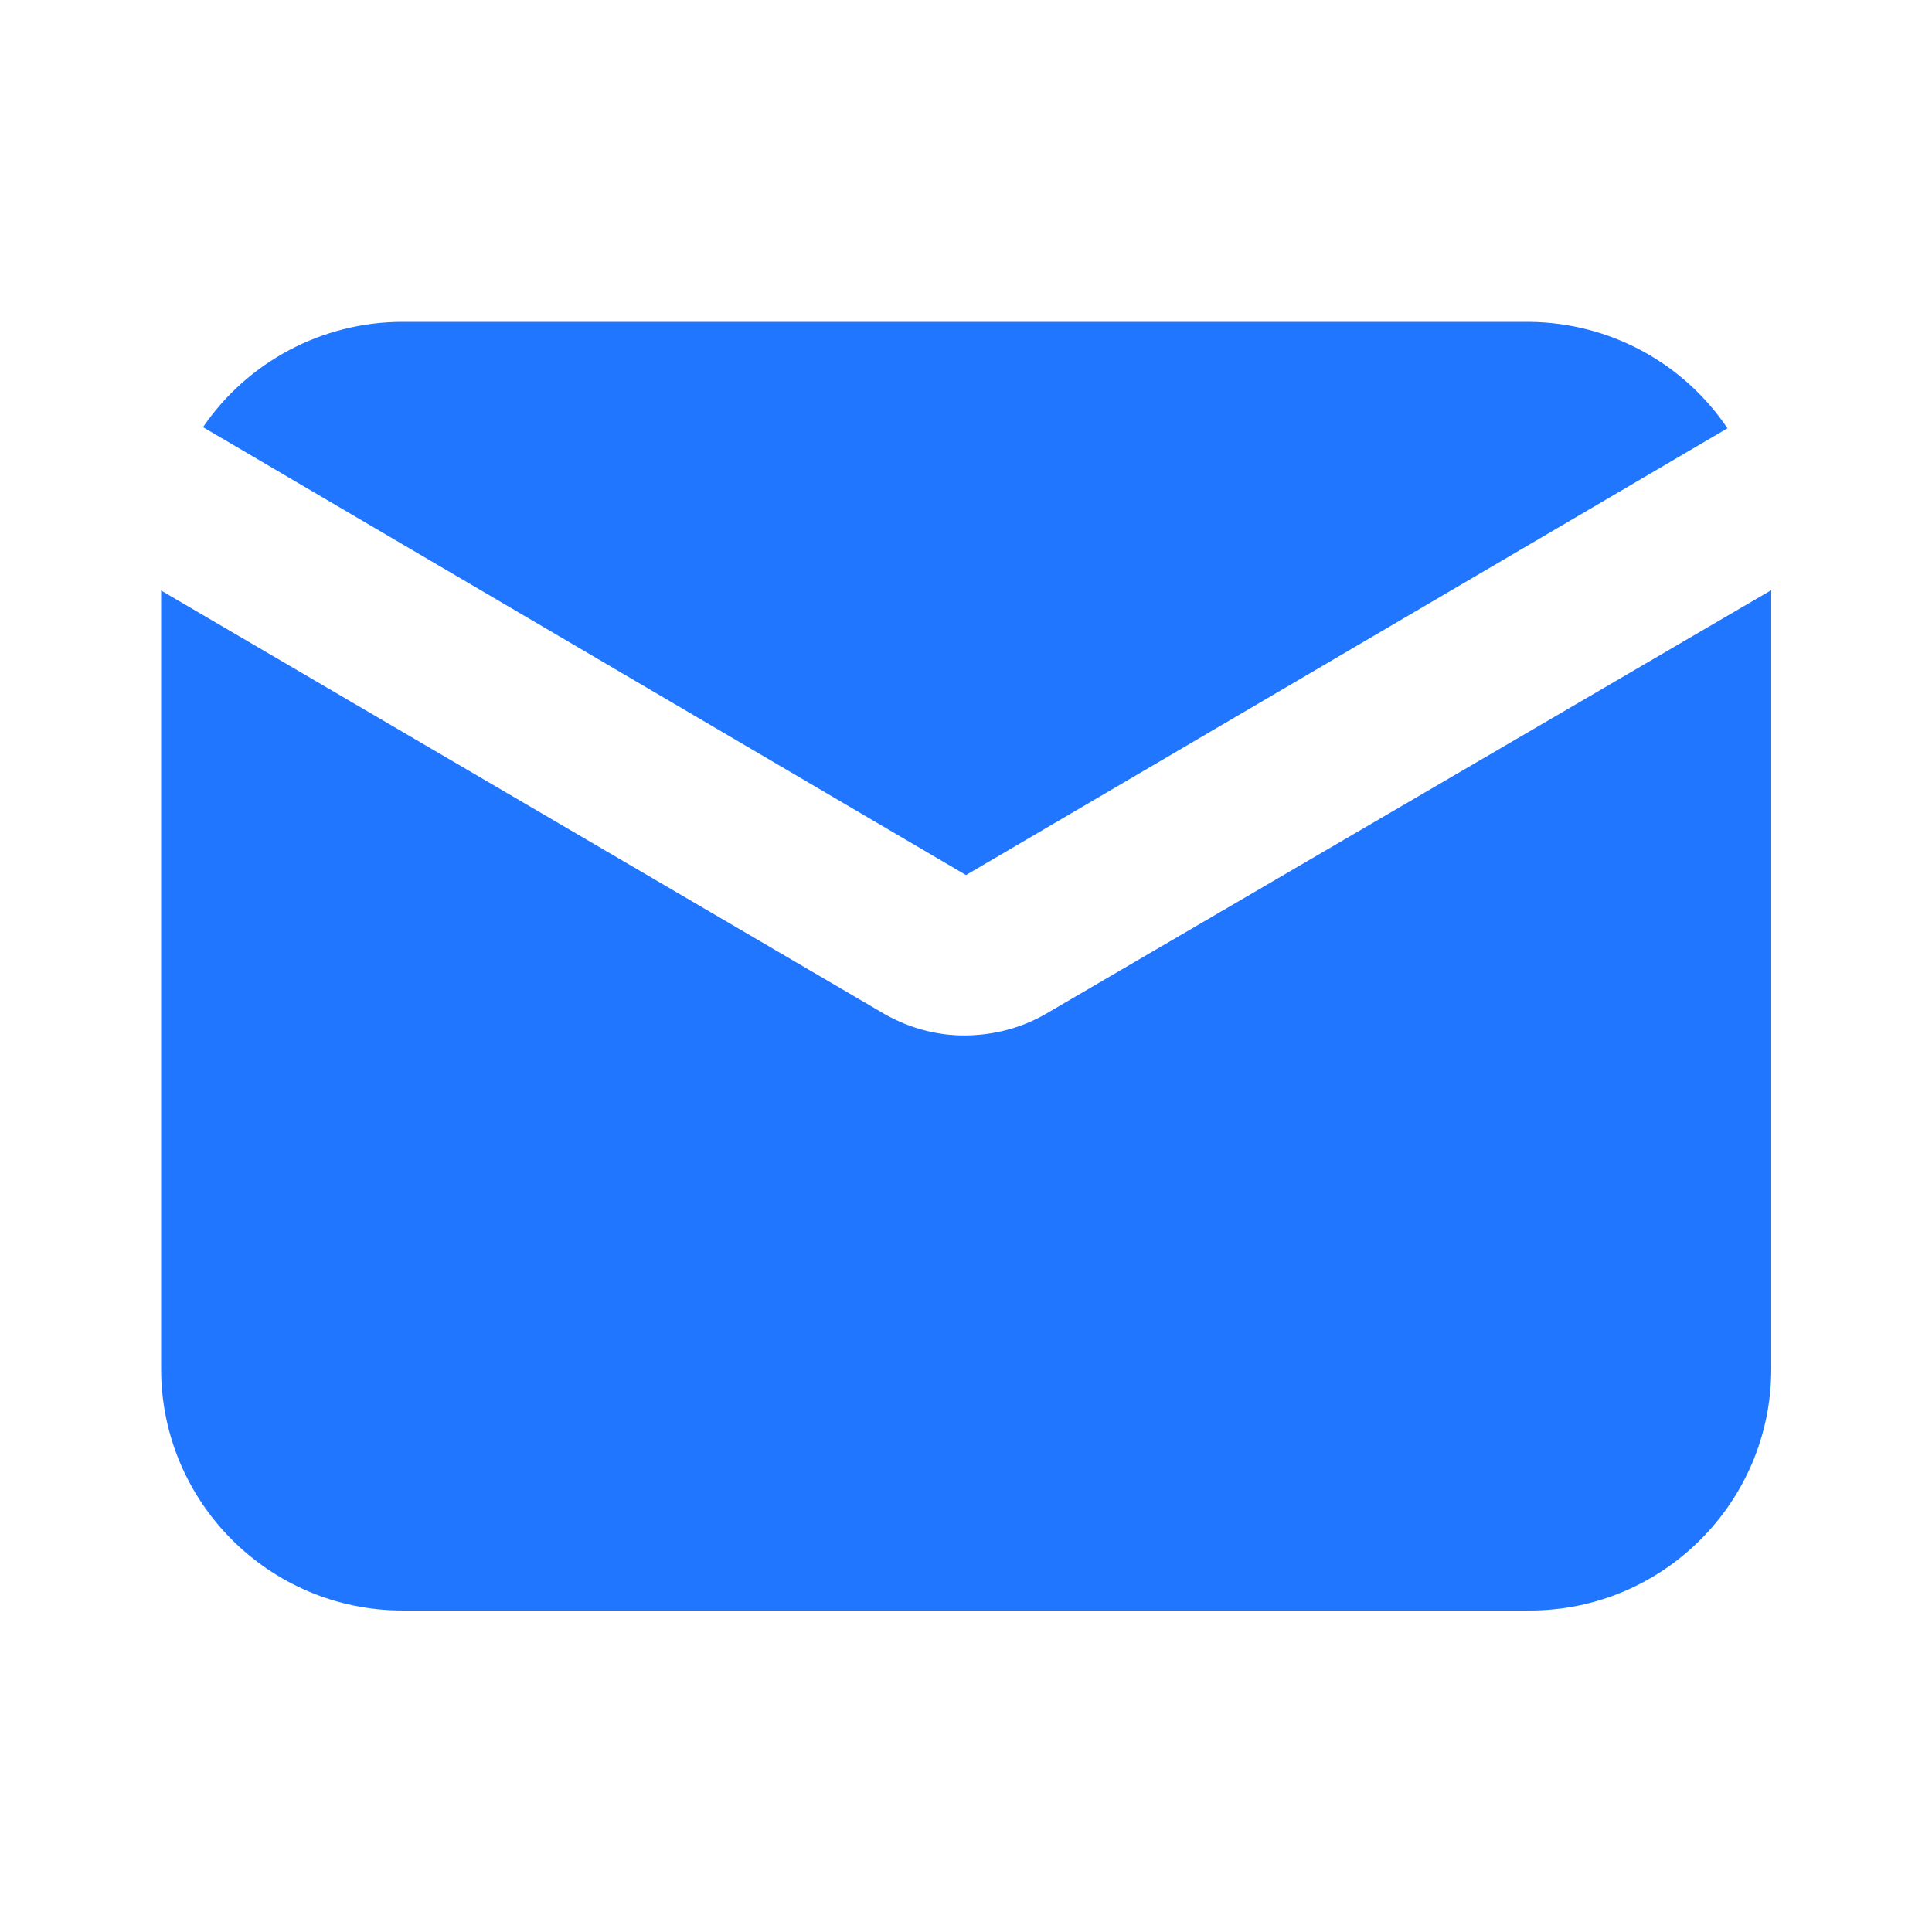
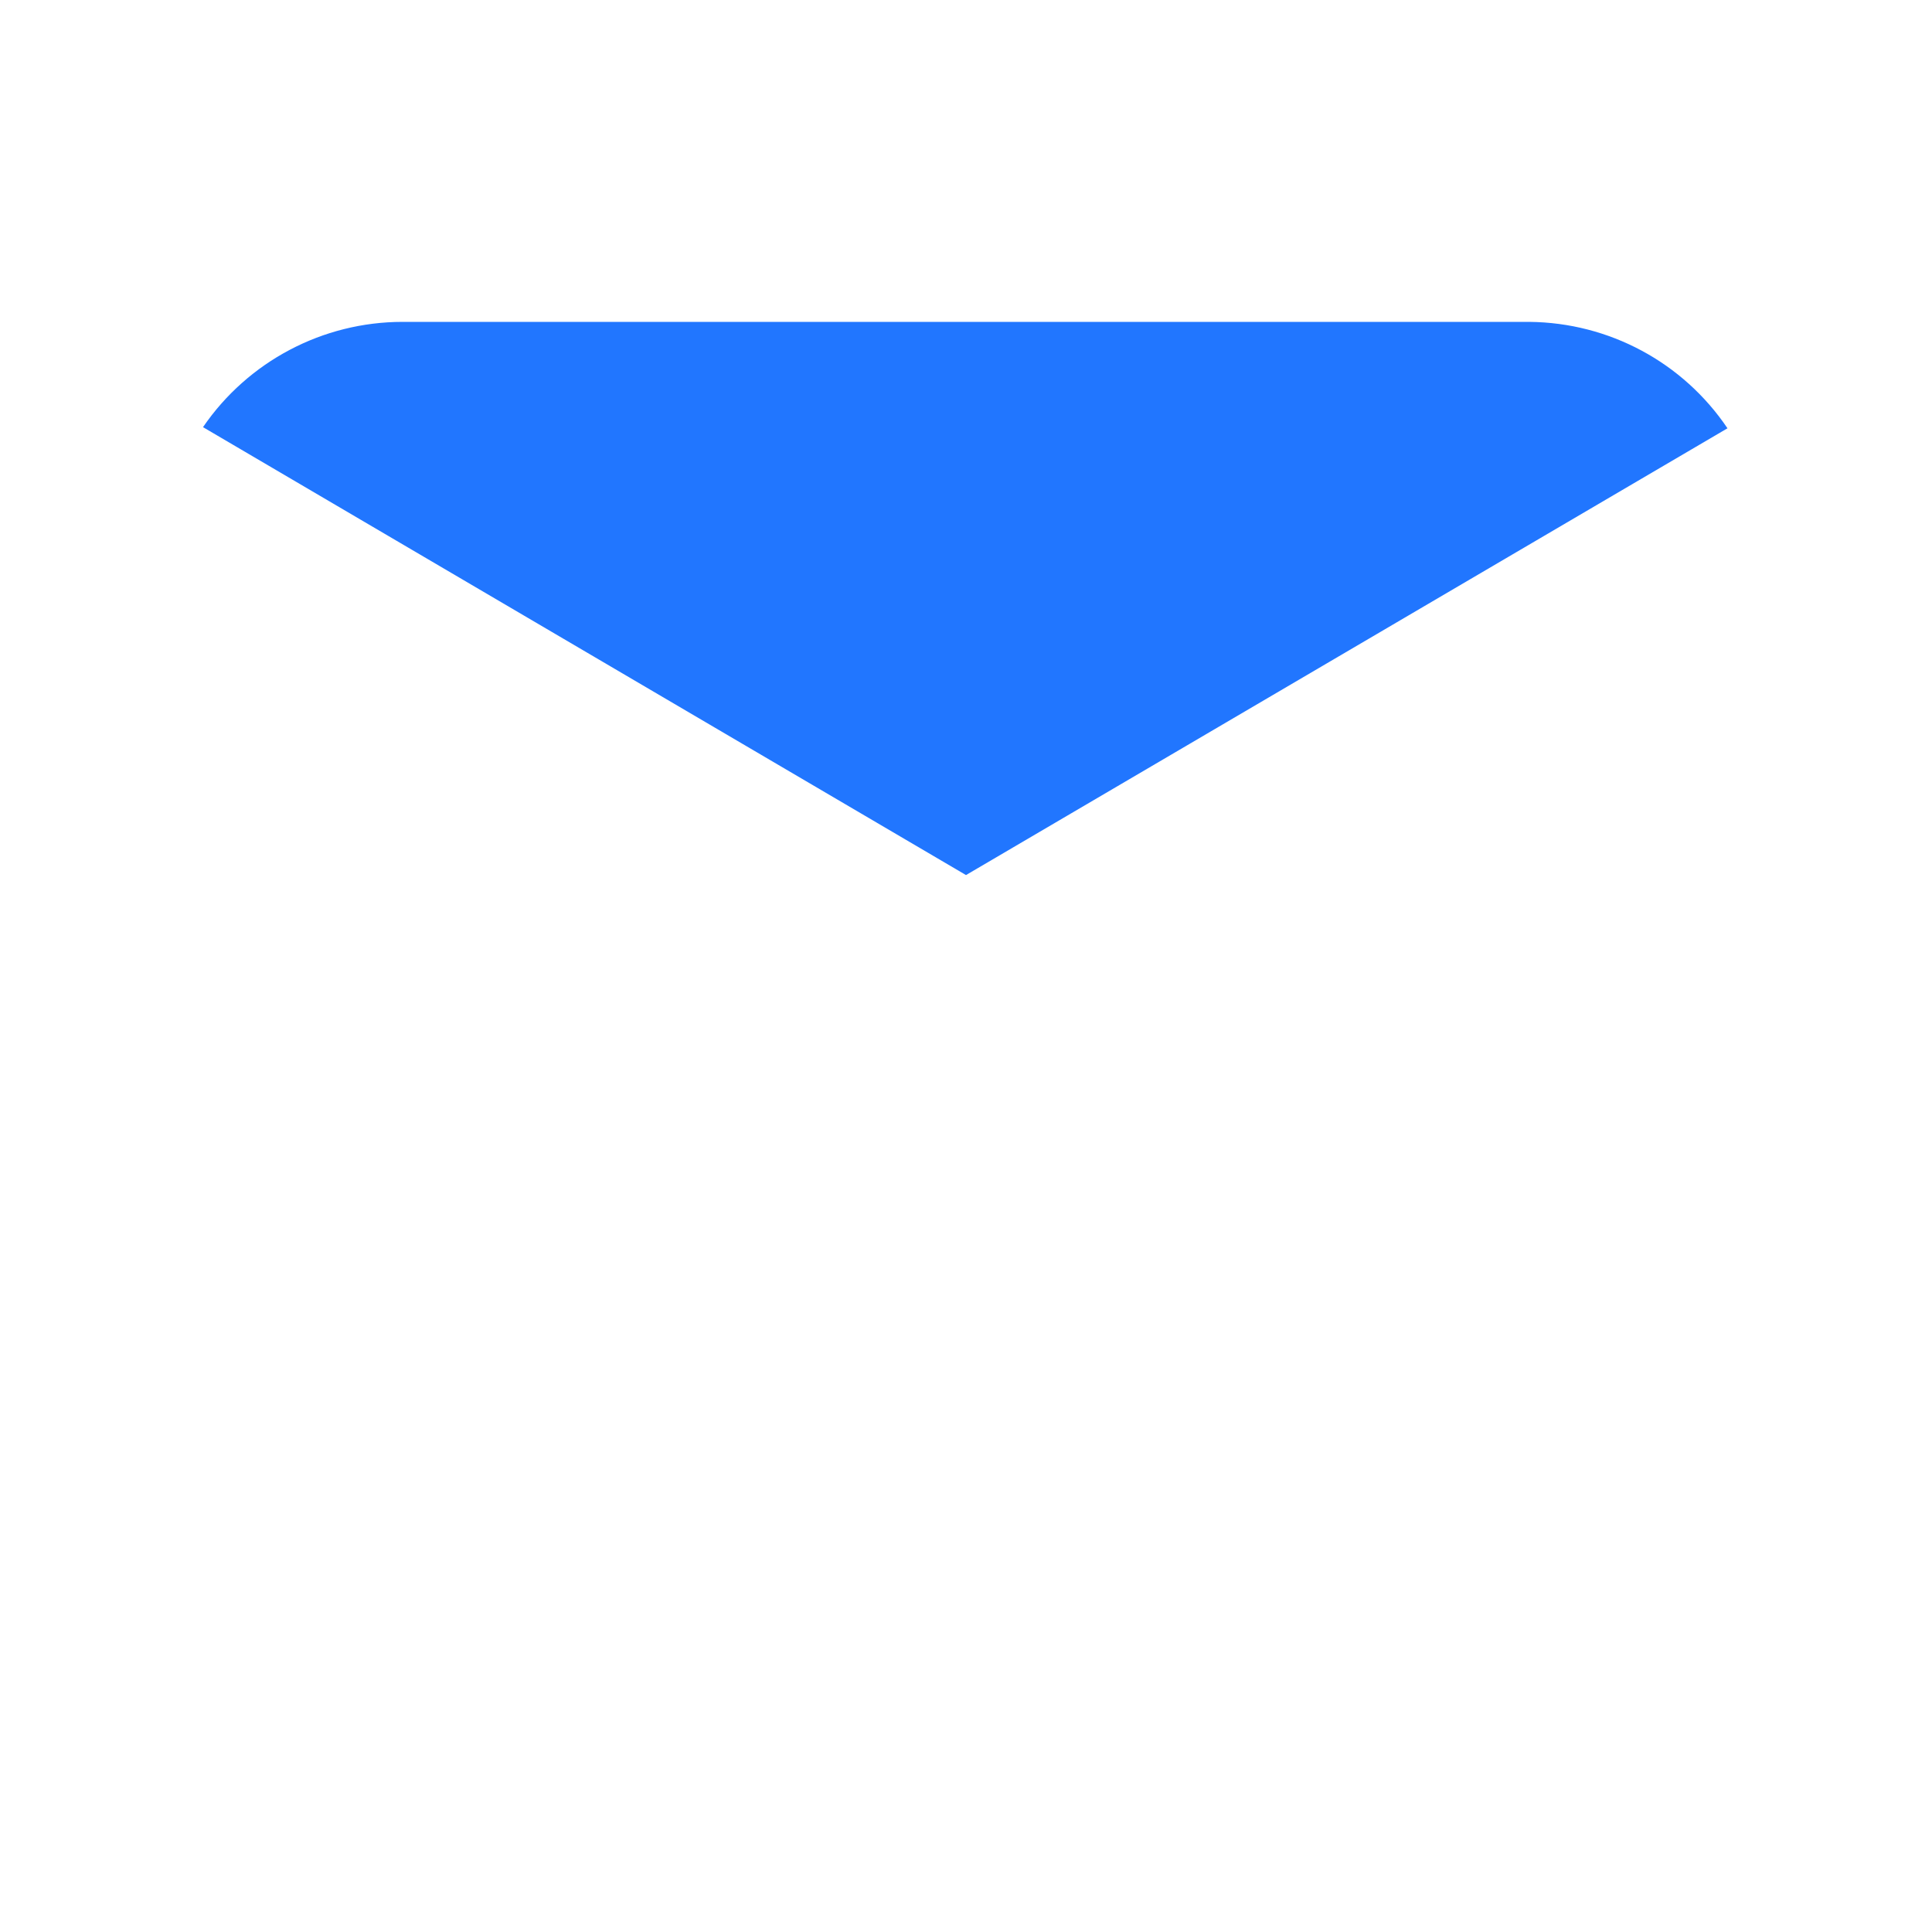
<svg xmlns="http://www.w3.org/2000/svg" version="1.1" id="Layer_1" x="0px" y="0px" viewBox="0 0 512 512" style="enable-background:new 0 0 512 512;" xml:space="preserve">
  <style type="text/css">
	.st0{fill:#2176FF;}
</style>
  <g>
    <g id="Layer_29">
-       <path class="st0" d="M256,231.9l201.8-118.4c-11.8-17.5-31.4-28-52.5-28.2H106.7c-21.2,0-41,10.5-52.9,27.9L256,231.9z" />
-       <path class="st0" d="M277.3,268.6c-6.5,3.8-13.8,5.7-21.3,5.8c-7.5,0.1-14.8-1.9-21.3-5.5l-192-112.4v206.3c0,35.3,28.7,64,64,64    h298.7c35.3,0,64-28.7,64-64V156.4L277.3,268.6z" />
+       <path class="st0" d="M256,231.9l201.8-118.4c-11.8-17.5-31.4-28-52.5-28.2H106.7c-21.2,0-41,10.5-52.9,27.9z" />
    </g>
  </g>
</svg>